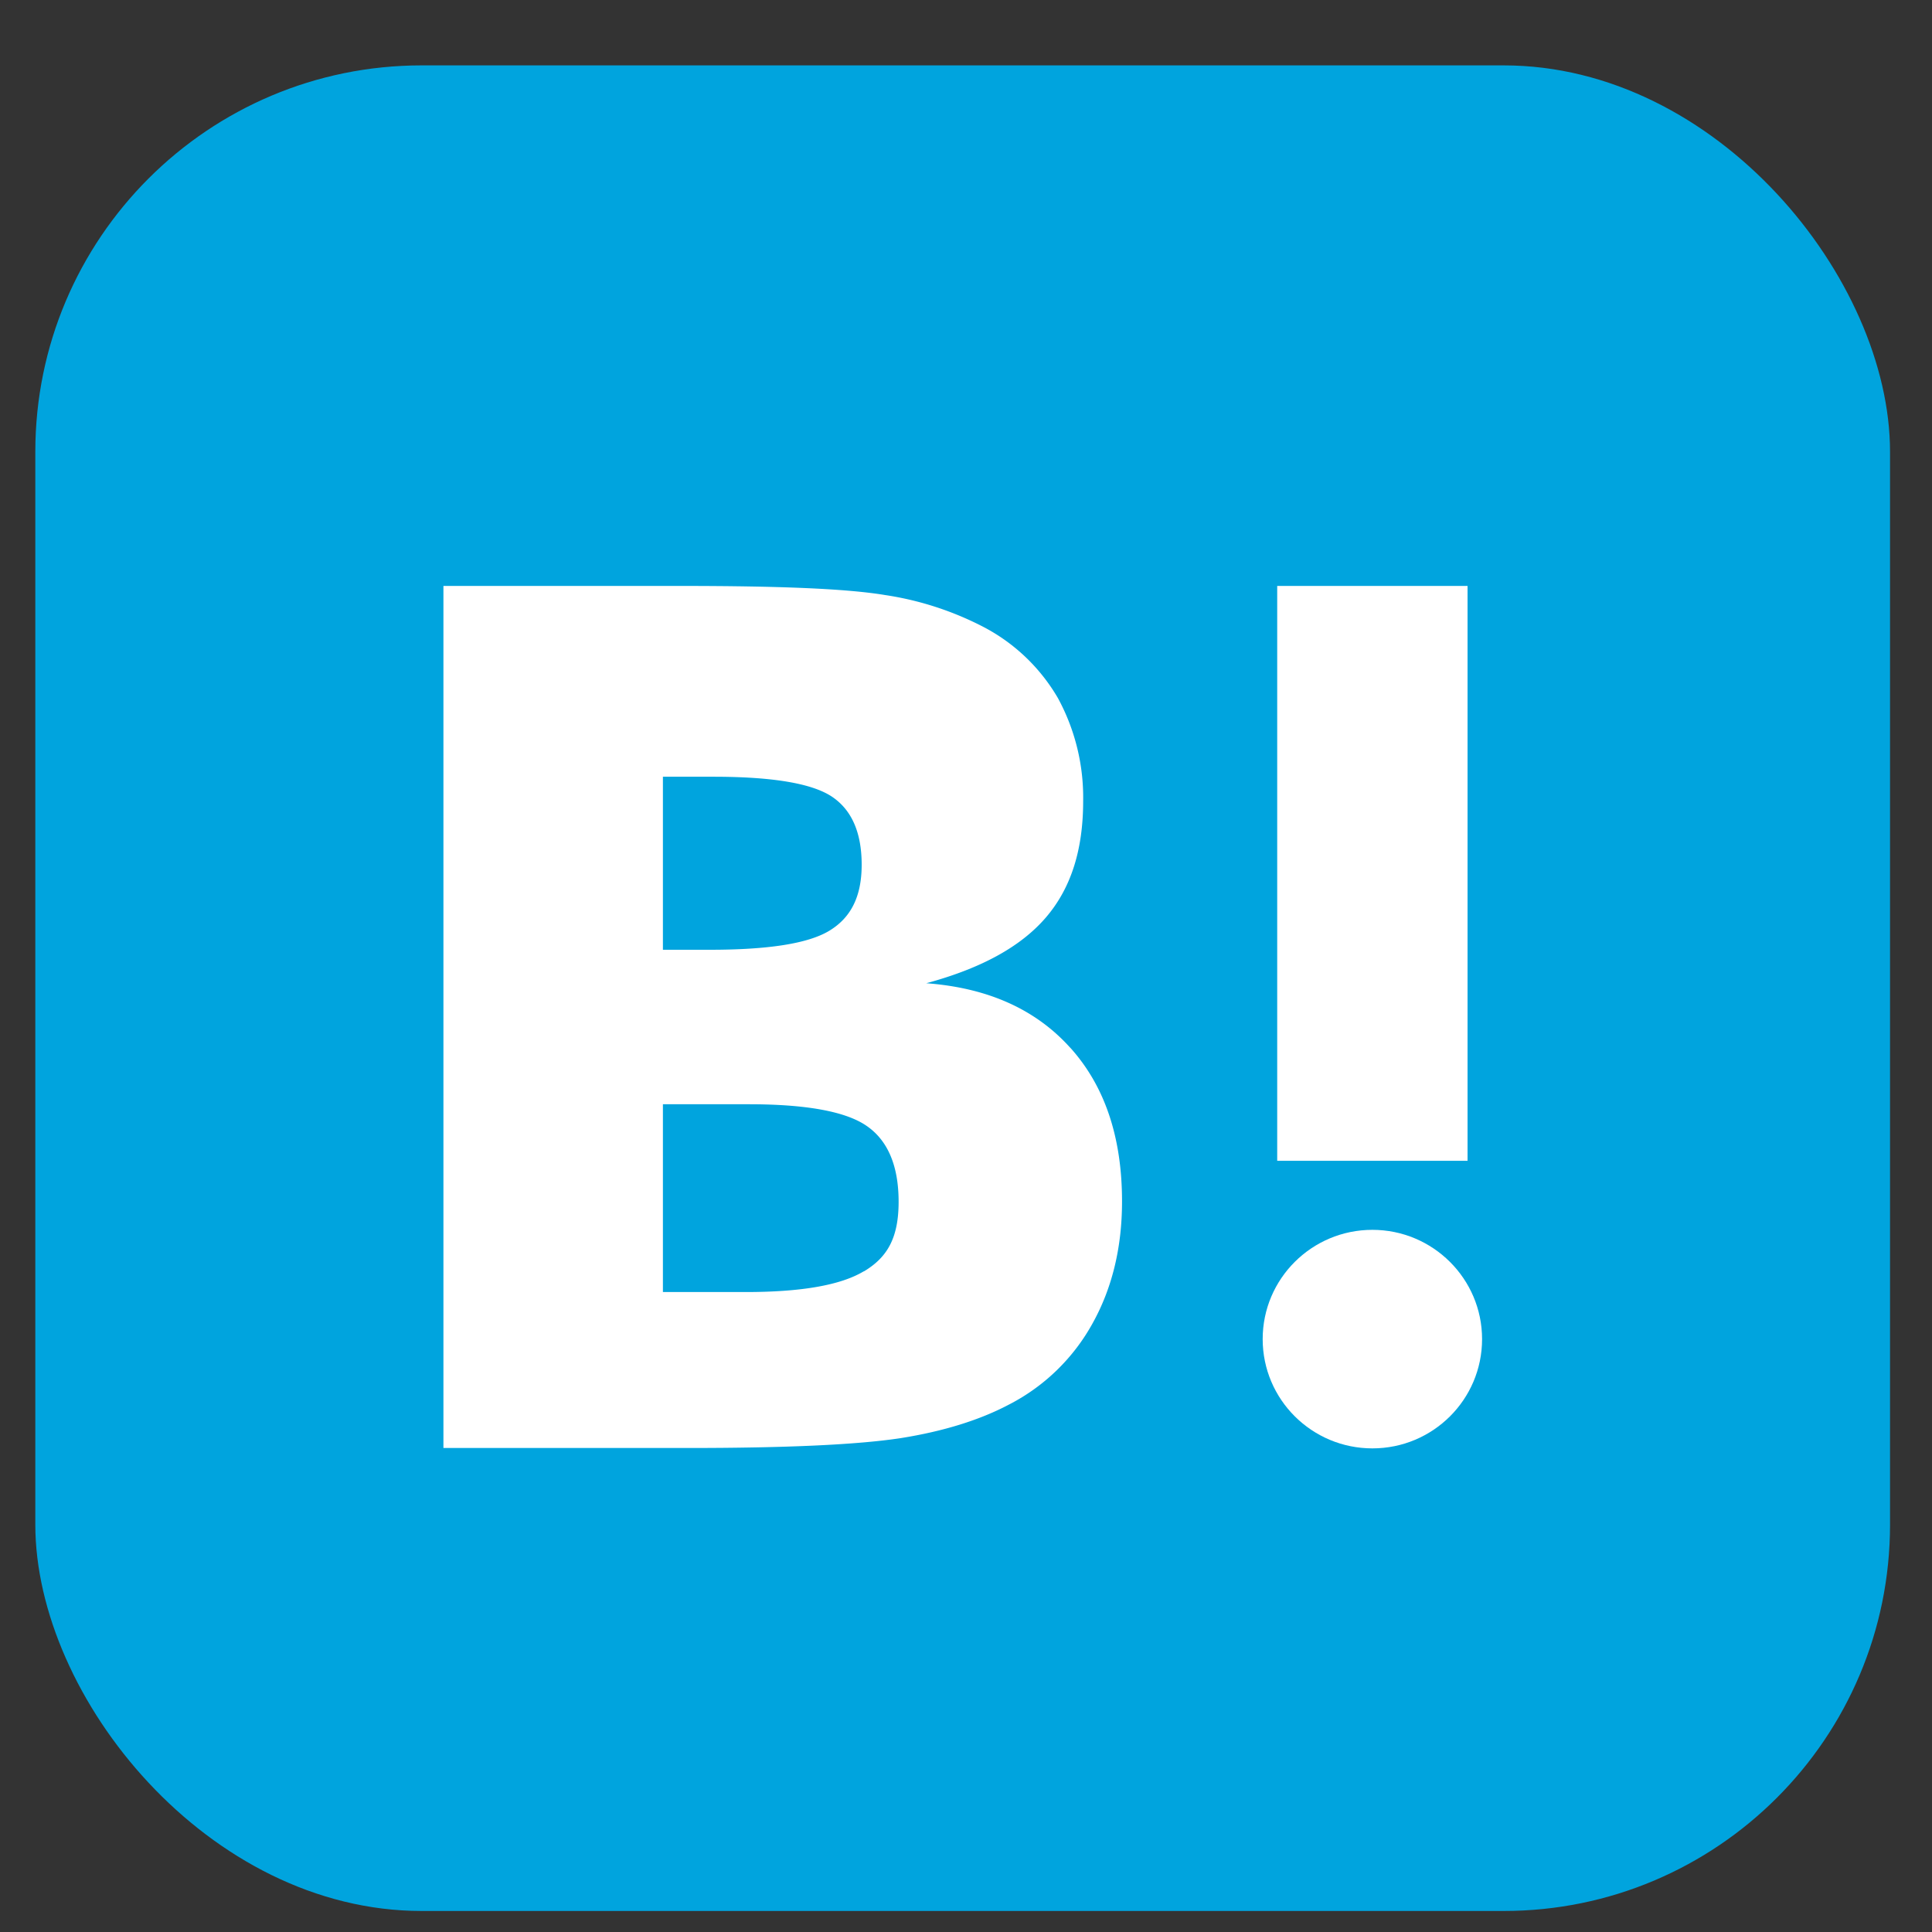
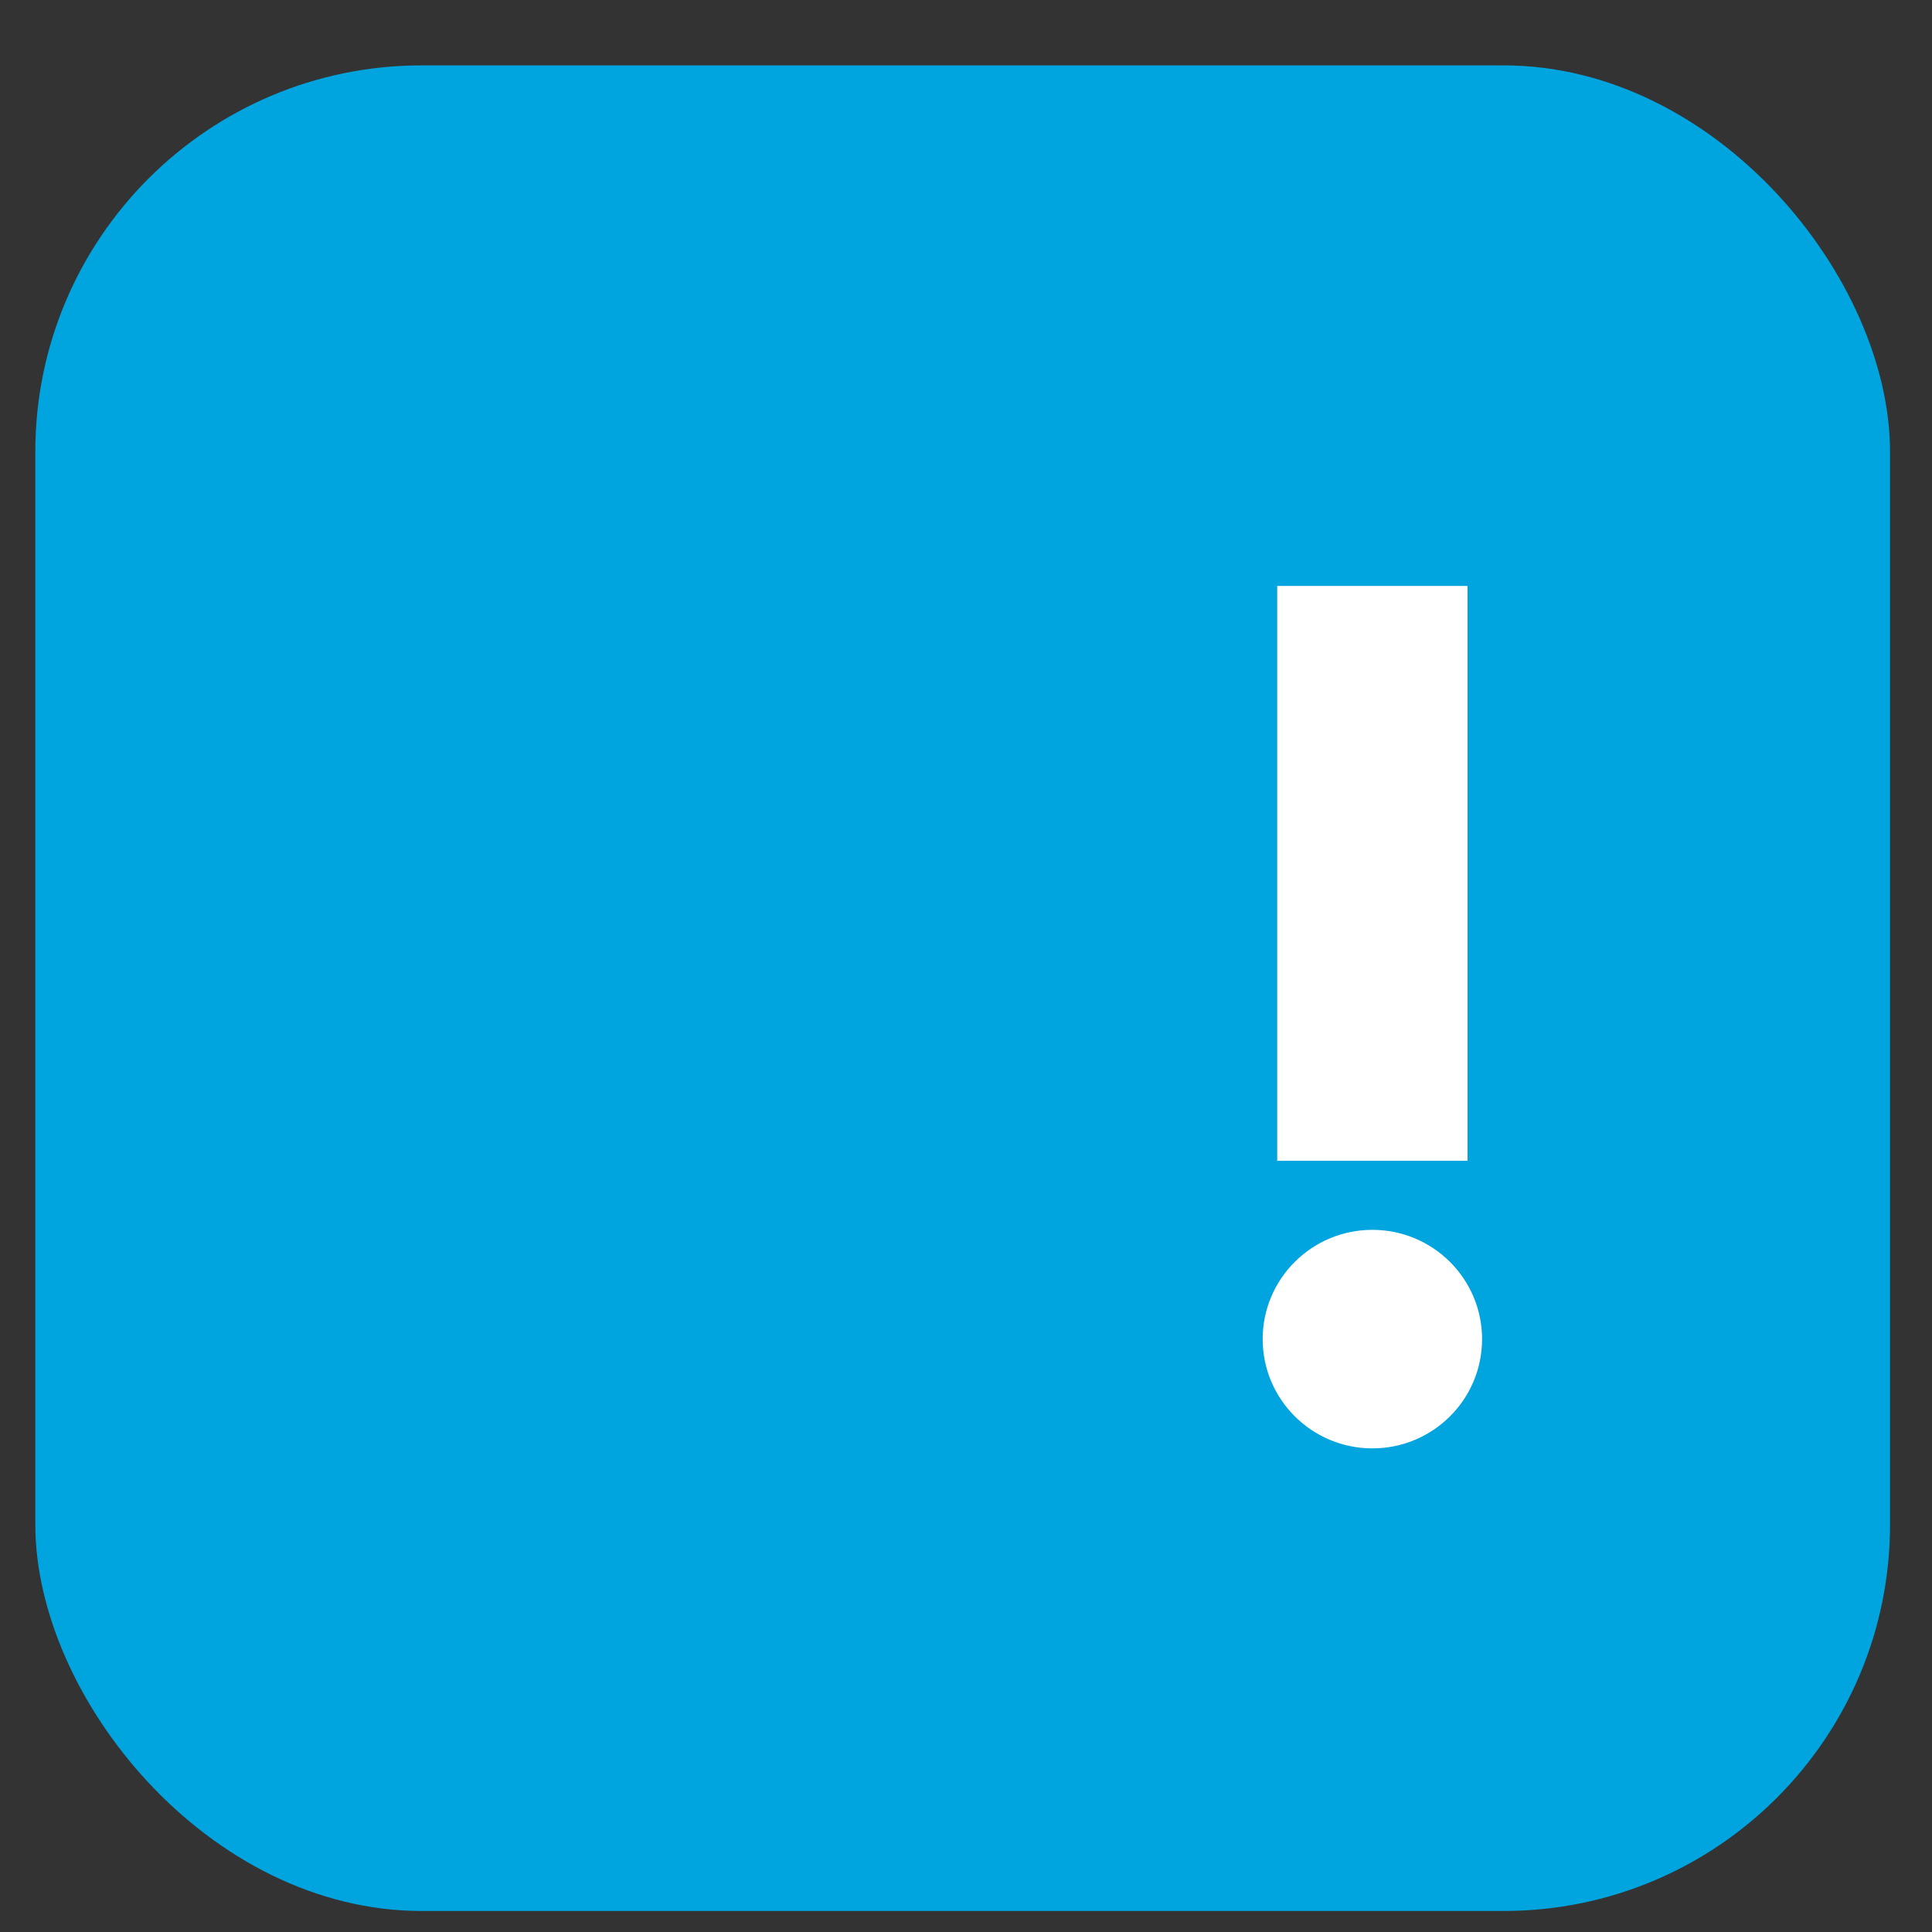
<svg xmlns="http://www.w3.org/2000/svg" width="25" height="25" fill="none">
  <rect width="100%" height="100%" fill="#333333" stroke="none" />
  <rect x=".457" y=".846" width="24" height="23.882" rx="5" fill="#00A4DE" />
-   <path fill-rule="evenodd" clip-rule="evenodd" d="M13.848 13.557c-.447-.497-1.067-.775-1.862-.834.71-.192 1.222-.472 1.547-.85.325-.378.483-.874.483-1.507a2.694 2.694 0 00-.325-1.33 2.4 2.4 0 00-.947-.914 4.068 4.068 0 00-1.29-.422c-.503-.084-1.385-.118-2.646-.118h-3.07v11.155h3.163c1.272 0 2.188-.042 2.75-.127.561-.089 1.03-.236 1.409-.437a2.582 2.582 0 001.079-1.051c.251-.452.38-.977.38-1.576 0-.83-.223-1.493-.67-1.989zm-5.27-3.506h.655c.76 0 1.268.085 1.528.255.26.172.389.467.389.884s-.143.687-.419.854c-.276.167-.793.246-1.547.246h-.606v-2.24zm1.07 6.668c.719 0 1.231-.088 1.532-.27l-.005.005c.305-.181.453-.432.453-.903 0-.471-.143-.796-.414-.982-.27-.187-.783-.28-1.522-.28H8.578v2.43h1.07z" fill="#fff" />
  <path d="M17.759 15.914c-.784 0-1.42.633-1.42 1.414 0 .781.636 1.414 1.42 1.414.784 0 1.419-.633 1.419-1.414 0-.78-.636-1.414-1.42-1.414zm-1.232-8.332h2.463v7.439h-2.463z" fill="#fff" />
</svg>